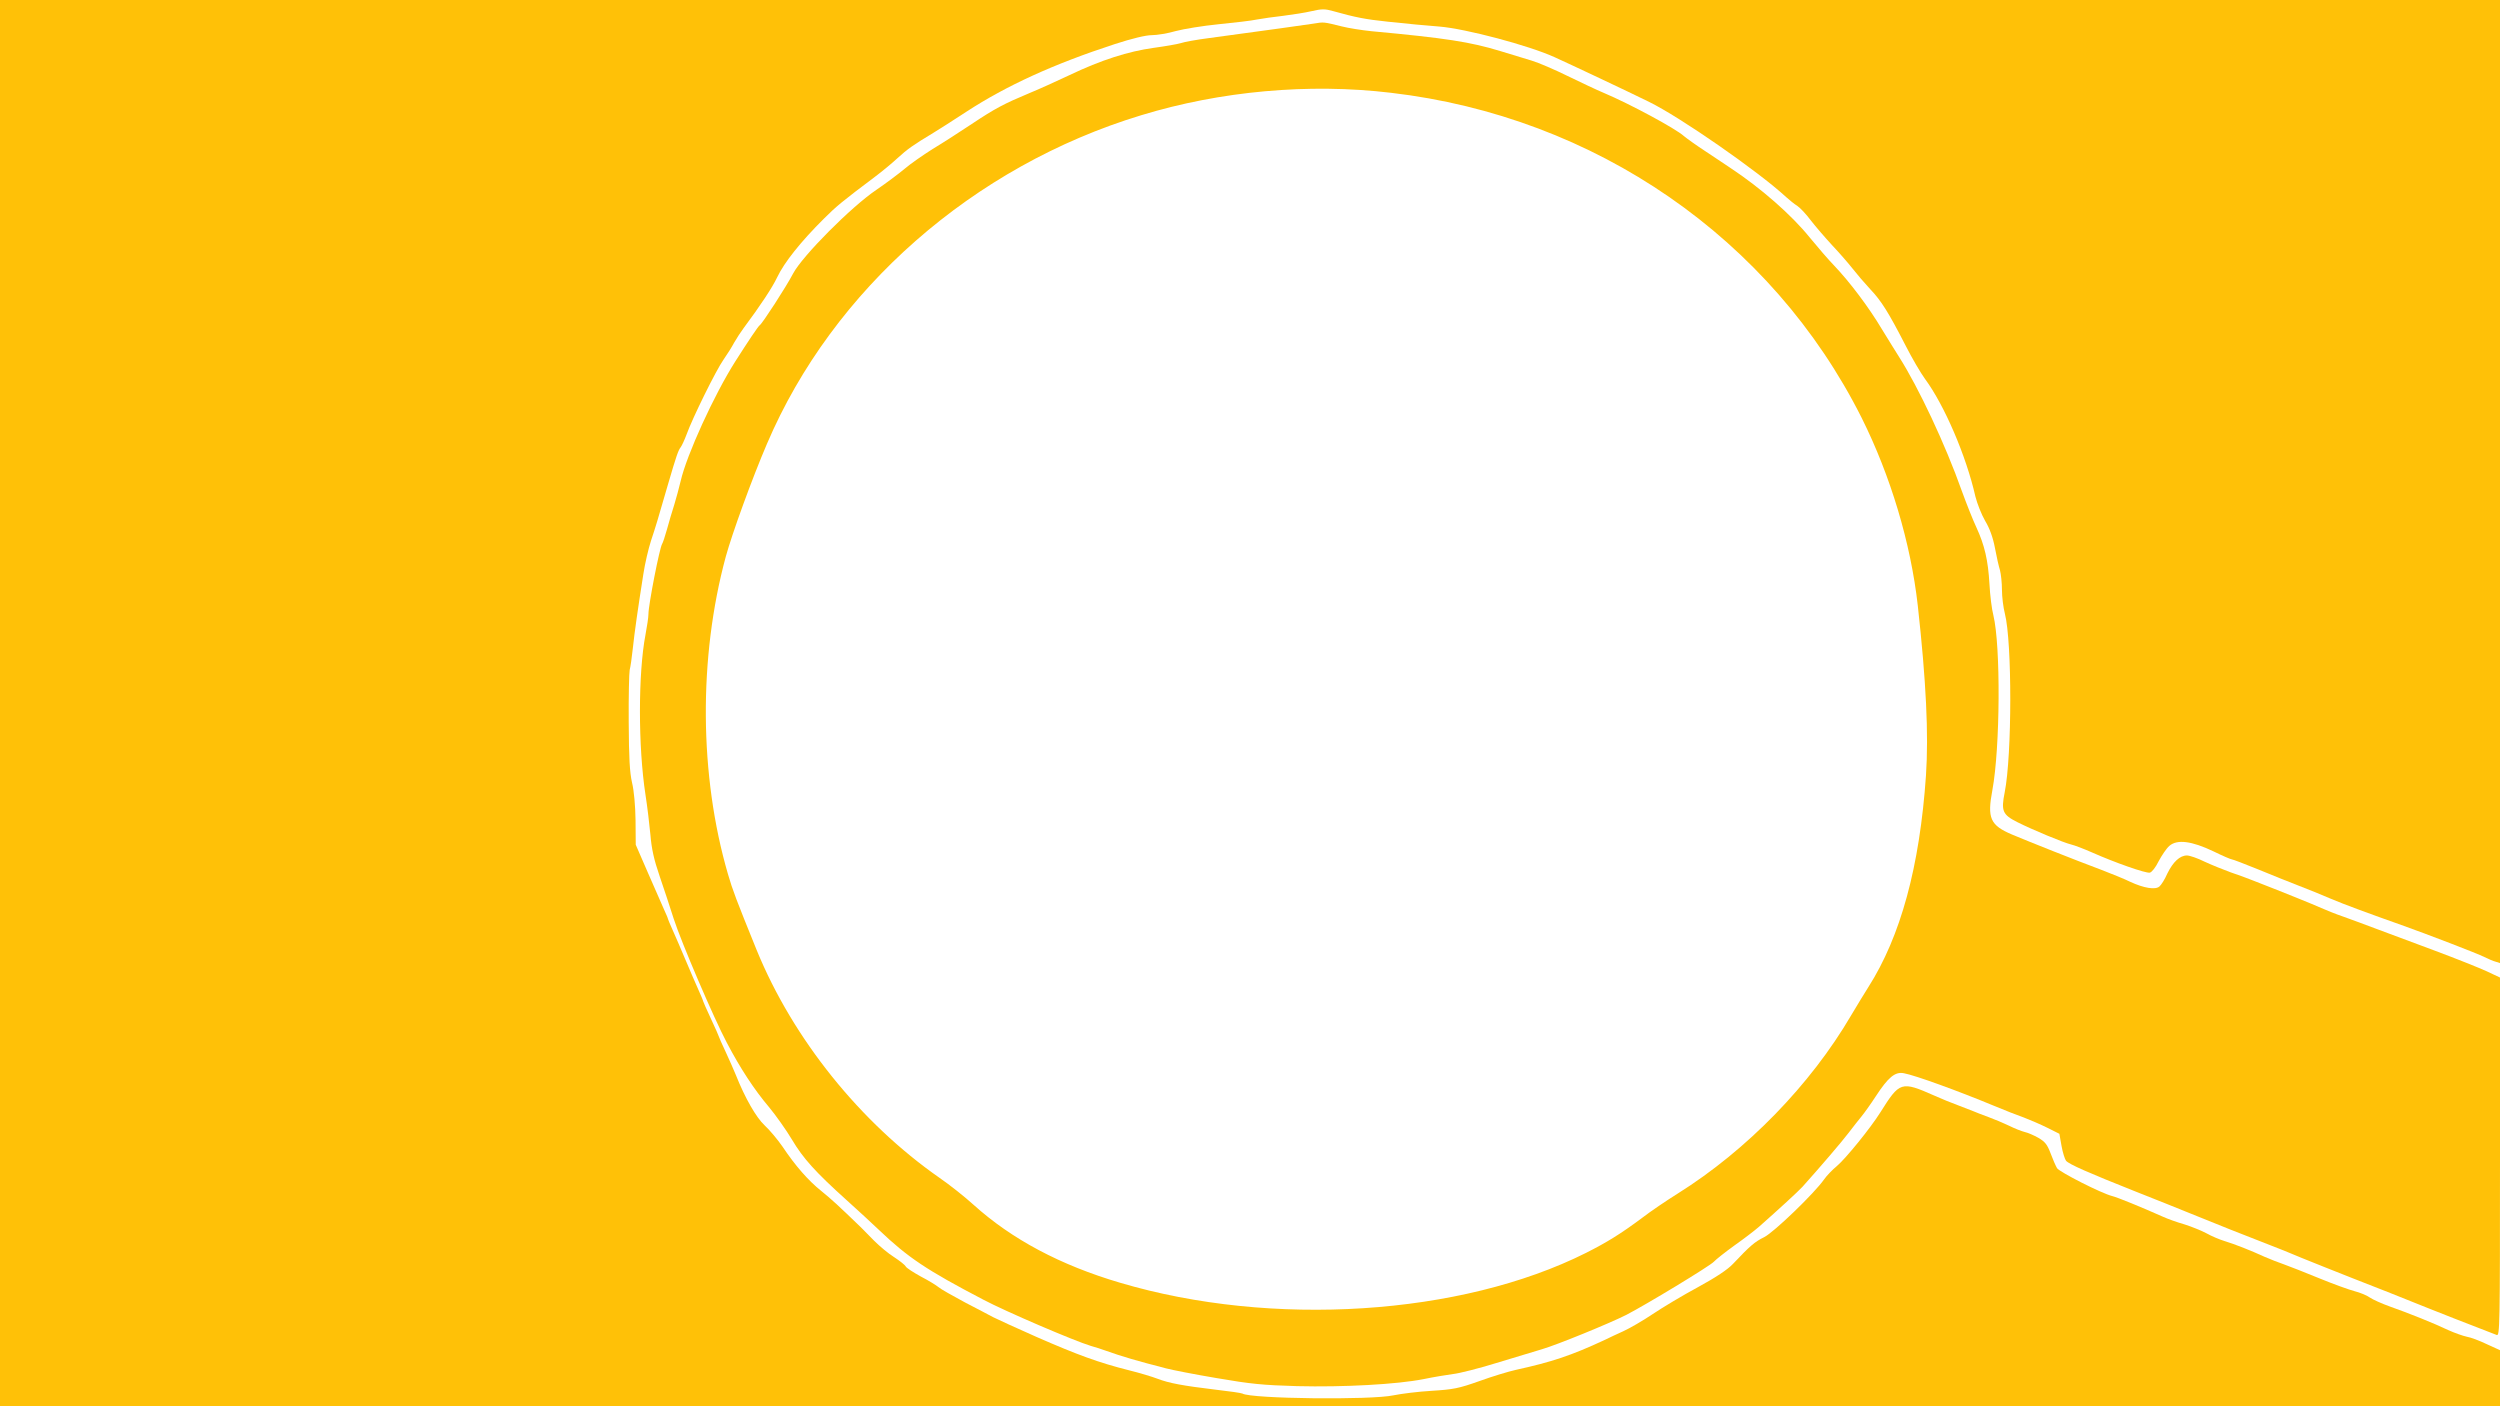
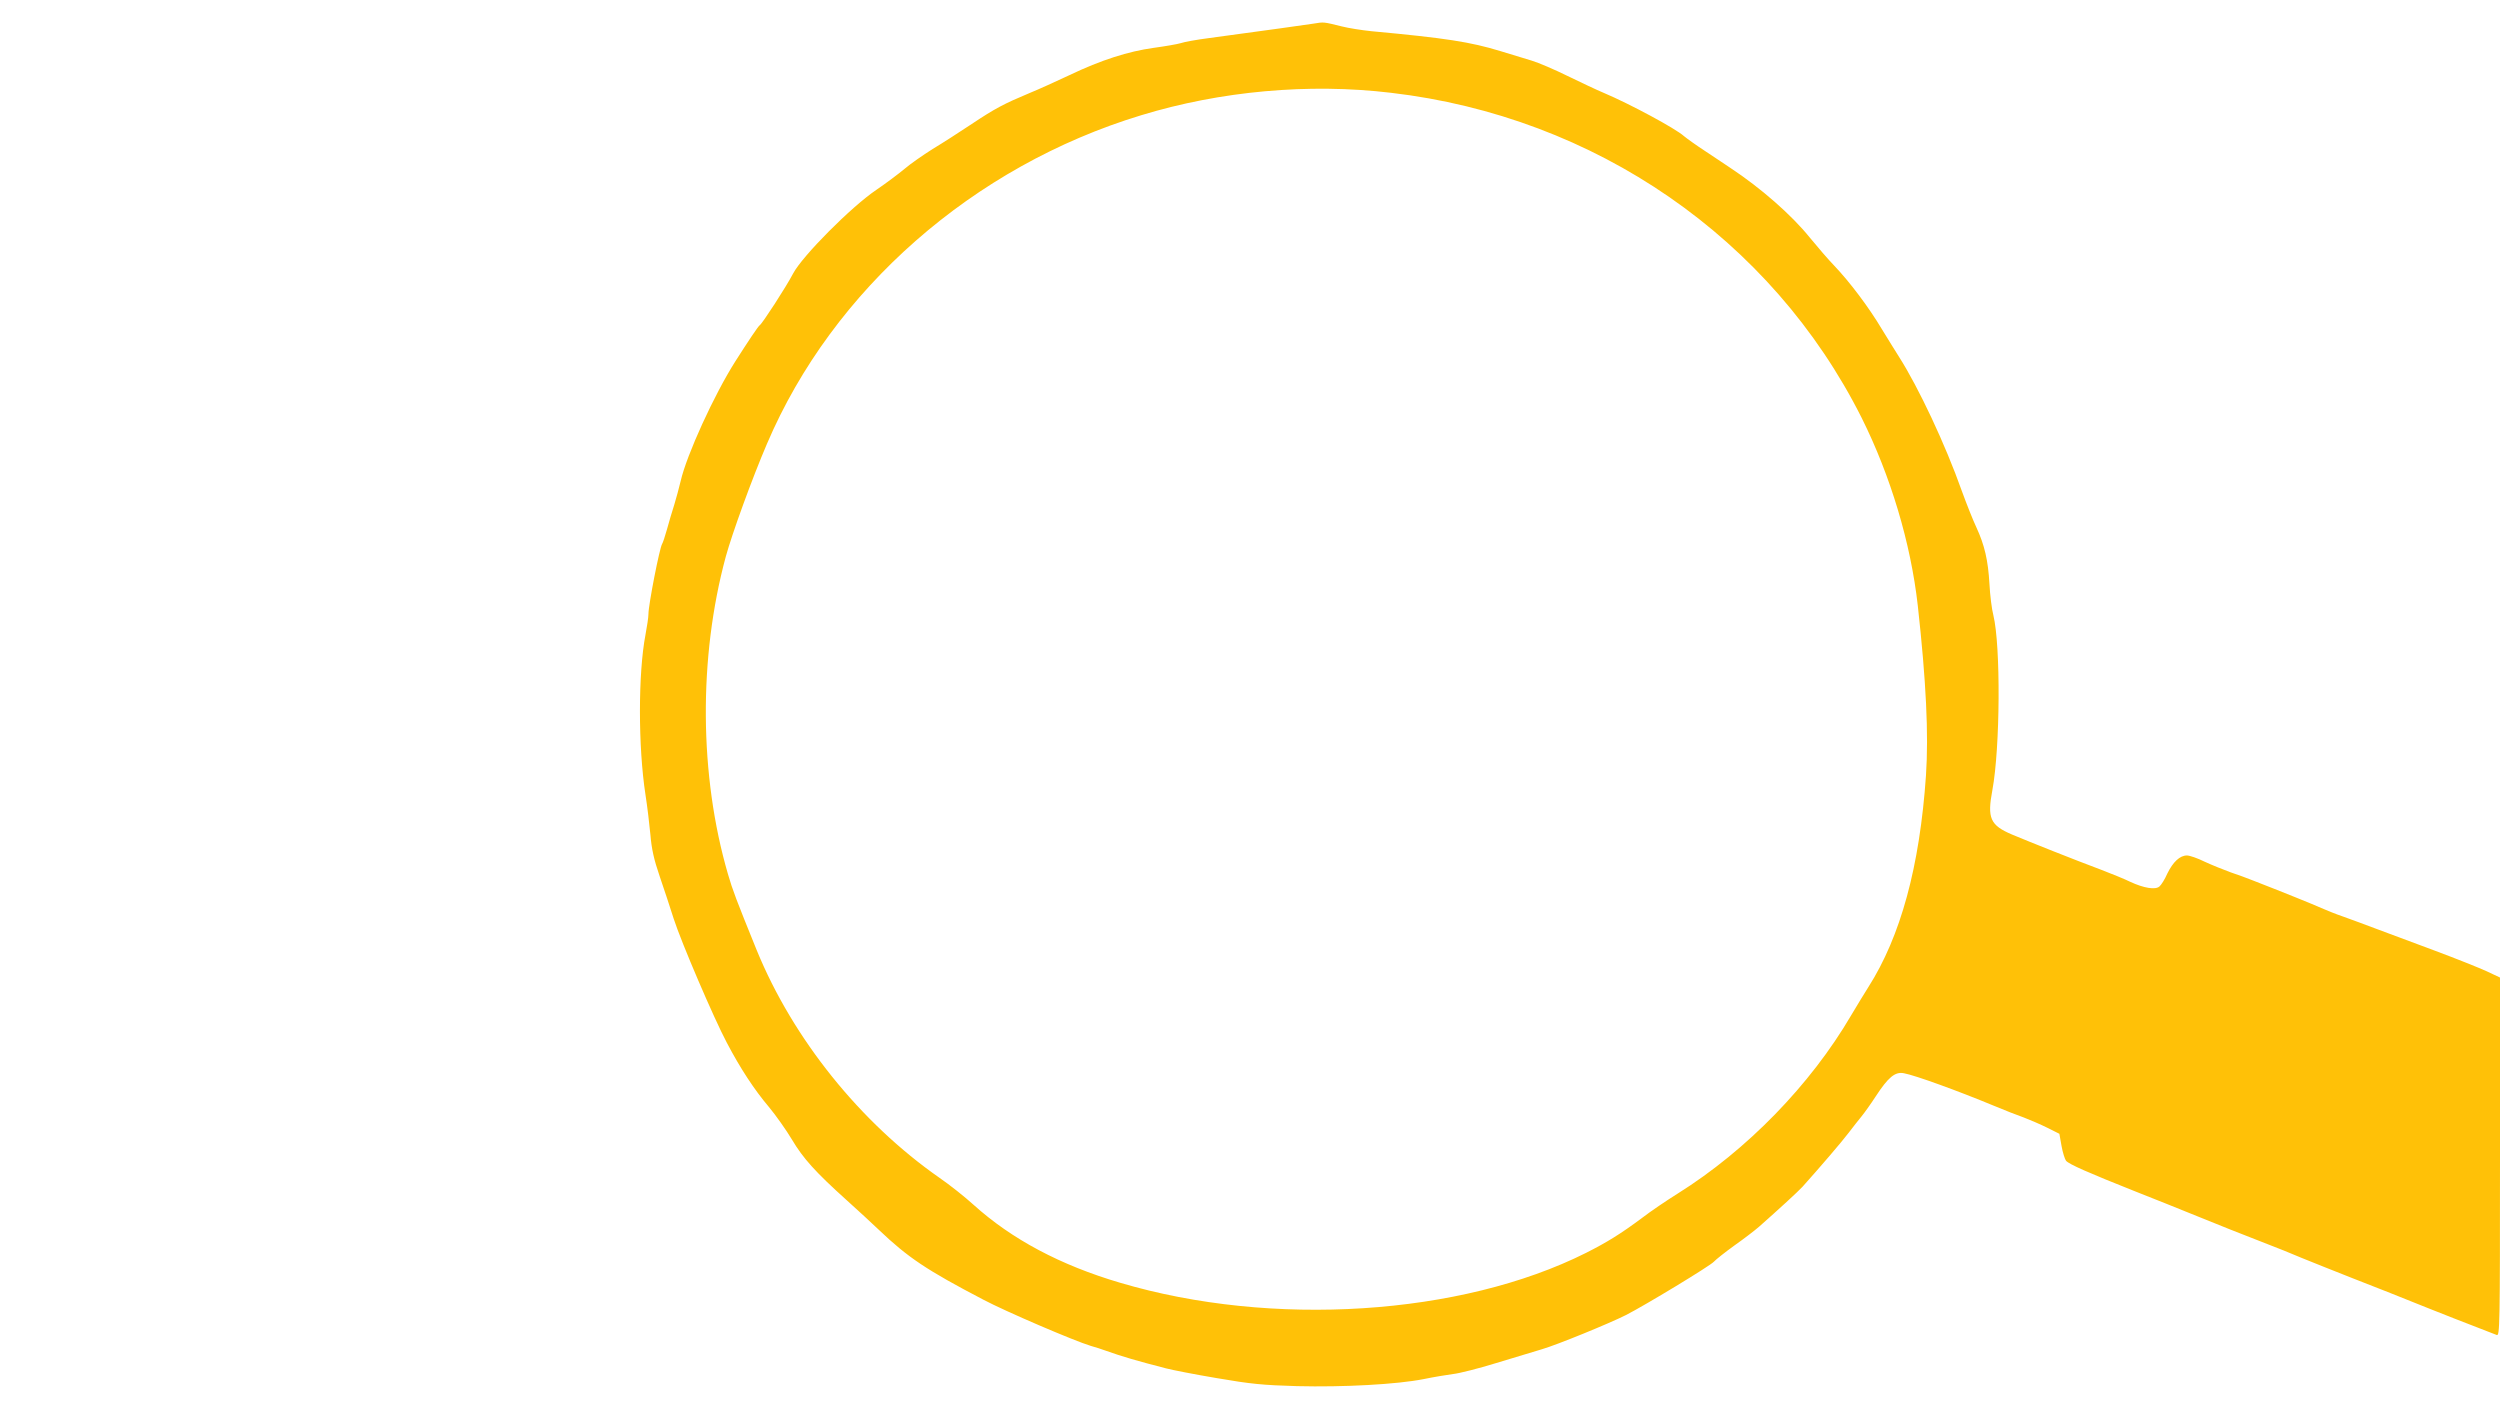
<svg xmlns="http://www.w3.org/2000/svg" version="1.0" width="1280pt" height="720pt" viewBox="0 0 1280 720" preserveAspectRatio="xMidYMid meet">
  <g transform="translate(0,720) scale(0.1,-0.1)" fill="#ffc107" stroke="none">
-     <path d="M0 3600 l0 -3600 6400 0 6400 0 0 144 0 143 -68 31 c-37 18 -83 35 -102 38 -19 4 -62 19 -95 34 -76 36 -198 85 -297 120 -42 15 -89 36 -105 47 -15 11 -50 25 -77 32 -27 7 -108 36 -181 66 -72 30 -153 61 -180 71 -27 9 -72 27 -100 39 -72 33 -153 65 -206 81 -26 8 -66 25 -91 39 -24 13 -75 34 -113 46 -39 11 -88 29 -110 39 -112 50 -235 100 -260 106 -56 14 -270 123 -283 143 -7 12 -22 46 -33 76 -17 45 -28 59 -62 79 -23 13 -55 27 -70 30 -16 4 -52 18 -80 32 -29 14 -77 34 -107 45 -30 11 -64 24 -75 29 -11 4 -47 18 -80 31 -33 12 -87 34 -120 49 -172 76 -178 73 -278 -86 -51 -81 -177 -236 -222 -274 -23 -19 -53 -50 -66 -69 -49 -70 -255 -269 -306 -295 -49 -24 -73 -45 -160 -137 -27 -29 -89 -70 -179 -119 -76 -41 -180 -103 -232 -138 -52 -35 -120 -74 -151 -88 -31 -14 -74 -34 -96 -45 -170 -79 -268 -112 -455 -153 -36 -8 -119 -33 -185 -57 -107 -38 -134 -43 -245 -50 -69 -4 -156 -15 -195 -23 -112 -25 -731 -18 -774 9 -6 3 -67 12 -138 20 -166 20 -237 33 -297 56 -26 10 -92 30 -145 43 -155 39 -264 79 -472 170 -106 47 -207 93 -224 102 -16 9 -82 43 -145 76 -63 34 -124 68 -135 78 -11 9 -51 34 -90 54 -38 21 -74 44 -78 52 -4 8 -31 29 -60 48 -29 18 -74 56 -102 84 -27 28 -58 59 -68 69 -113 109 -152 145 -203 186 -65 52 -132 128 -198 227 -25 36 -65 84 -91 108 -43 40 -100 139 -147 257 -9 22 -32 75 -52 118 -20 42 -36 79 -36 81 0 2 -18 43 -40 90 -22 47 -40 88 -40 90 0 3 -11 29 -24 58 -13 29 -43 98 -66 153 -23 55 -53 124 -66 153 -13 29 -24 55 -24 57 0 3 -9 24 -20 48 -10 23 -47 107 -82 187 l-63 145 -1 125 c-1 74 -8 153 -18 193 -12 53 -16 126 -17 310 -1 133 2 253 5 267 4 14 11 63 16 110 9 85 26 203 54 381 8 53 26 130 39 170 23 69 35 108 88 292 42 144 52 172 64 187 6 8 20 38 30 65 30 84 152 331 189 383 19 27 44 67 55 88 12 21 34 55 49 75 85 114 147 208 171 259 36 76 121 183 240 301 62 62 92 87 261 214 36 27 88 70 116 96 49 45 80 67 183 129 23 14 99 62 169 108 204 133 446 244 759 346 89 29 160 46 190 46 27 0 82 9 123 21 41 11 140 27 220 35 80 8 168 18 195 24 28 5 88 14 135 19 47 6 112 16 146 24 52 12 68 12 110 0 114 -32 165 -42 279 -54 144 -15 157 -16 265 -25 134 -11 456 -96 590 -157 86 -39 366 -171 482 -228 160 -78 560 -356 703 -488 17 -15 42 -36 57 -45 15 -10 46 -43 69 -74 24 -31 73 -88 109 -127 36 -38 83 -92 105 -120 21 -27 62 -75 90 -105 58 -61 94 -119 182 -290 32 -63 77 -140 99 -170 99 -134 211 -394 258 -602 9 -36 31 -92 50 -125 23 -38 40 -85 50 -138 8 -44 20 -96 26 -115 5 -19 10 -64 10 -100 0 -36 7 -91 15 -122 37 -144 37 -723 -1 -915 -19 -95 -11 -114 64 -152 75 -38 238 -106 277 -115 17 -4 64 -22 105 -40 117 -52 276 -108 297 -104 10 2 30 27 45 58 16 30 40 66 55 79 40 35 115 25 226 -28 47 -23 89 -41 94 -41 5 0 65 -23 134 -51 68 -28 162 -66 209 -84 47 -18 119 -47 160 -65 70 -30 204 -79 365 -136 132 -47 390 -146 425 -164 19 -9 45 -21 58 -24 l22 -7 0 2465 0 2466 -6400 0 -6400 0 0 -3600z" />
    <path d="M6725 7079 c-46 -7 -231 -33 -535 -74 -63 -8 -128 -20 -145 -26 -16 -5 -79 -16 -138 -24 -130 -18 -269 -62 -432 -140 -66 -31 -158 -73 -205 -92 -129 -54 -175 -78 -295 -158 -60 -40 -150 -98 -200 -128 -49 -31 -114 -76 -143 -101 -30 -25 -95 -74 -145 -108 -129 -87 -379 -339 -426 -428 -36 -69 -158 -257 -171 -265 -8 -5 -58 -80 -125 -185 -108 -170 -249 -478 -280 -613 -8 -34 -23 -89 -33 -122 -11 -33 -27 -89 -37 -125 -10 -36 -21 -69 -25 -75 -13 -20 -70 -312 -70 -359 0 -16 -7 -63 -15 -105 -38 -198 -38 -575 0 -821 9 -58 20 -149 25 -203 6 -73 18 -128 48 -215 22 -64 54 -161 71 -215 39 -121 205 -509 273 -637 69 -131 139 -238 215 -328 35 -42 88 -117 118 -167 57 -96 120 -166 280 -310 55 -49 129 -118 165 -152 149 -142 245 -206 534 -357 113 -60 465 -211 551 -237 22 -6 56 -17 75 -24 87 -31 159 -52 310 -91 30 -8 147 -31 260 -50 174 -30 236 -36 410 -41 239 -6 513 9 649 36 53 11 121 22 151 26 30 3 129 28 220 56 91 27 197 59 235 71 73 21 343 131 430 175 98 50 430 251 450 273 11 12 58 49 105 83 47 33 103 76 125 95 104 92 200 180 224 206 88 98 202 231 236 276 22 29 52 67 66 84 14 17 47 63 73 103 64 98 99 127 144 118 56 -10 279 -91 457 -165 55 -23 126 -51 158 -62 31 -12 85 -35 119 -52 l62 -31 11 -62 c6 -34 17 -68 23 -76 15 -18 118 -63 352 -156 96 -38 227 -90 290 -116 133 -54 265 -107 400 -159 52 -20 104 -41 115 -46 17 -8 246 -100 490 -195 33 -13 130 -52 215 -86 85 -34 193 -76 240 -94 47 -18 93 -36 103 -40 16 -7 17 41 17 911 l0 919 -68 32 c-37 17 -159 66 -272 108 -113 42 -245 91 -295 110 -49 19 -124 46 -165 61 -41 14 -93 35 -115 45 -35 16 -203 84 -350 141 -27 11 -79 30 -115 42 -36 13 -95 37 -132 54 -36 18 -77 32 -91 32 -36 0 -71 -33 -100 -92 -13 -30 -32 -60 -41 -67 -21 -18 -80 -8 -149 24 -28 14 -95 41 -147 61 -144 54 -365 142 -458 181 -113 48 -128 84 -101 228 40 216 43 739 5 895 -8 30 -17 102 -20 160 -7 122 -25 199 -67 290 -17 36 -50 119 -74 185 -85 240 -222 531 -322 688 -15 23 -54 87 -88 142 -68 114 -165 242 -243 324 -30 31 -87 97 -127 146 -92 114 -249 252 -405 355 -20 14 -77 51 -126 84 -49 32 -99 68 -112 79 -43 39 -277 165 -412 222 -36 15 -118 54 -184 86 -65 32 -148 68 -185 79 -36 11 -109 33 -161 49 -151 46 -277 66 -656 101 -50 5 -120 16 -155 25 -93 23 -90 23 -144 14z m396 -354 c1047 -122 1950 -746 2411 -1665 148 -297 251 -640 287 -960 43 -389 56 -660 42 -870 -32 -467 -130 -825 -295 -1084 -18 -28 -58 -94 -89 -146 -208 -355 -533 -689 -887 -911 -56 -35 -139 -91 -183 -125 -110 -82 -180 -125 -287 -179 -640 -321 -1608 -383 -2384 -153 -306 90 -556 223 -752 400 -44 40 -122 102 -173 137 -406 283 -751 712 -937 1167 -105 259 -123 306 -147 389 -147 505 -151 1108 -11 1625 32 117 135 401 211 578 337 790 1056 1421 1916 1682 406 124 858 165 1278 115z" />
  </g>
</svg>